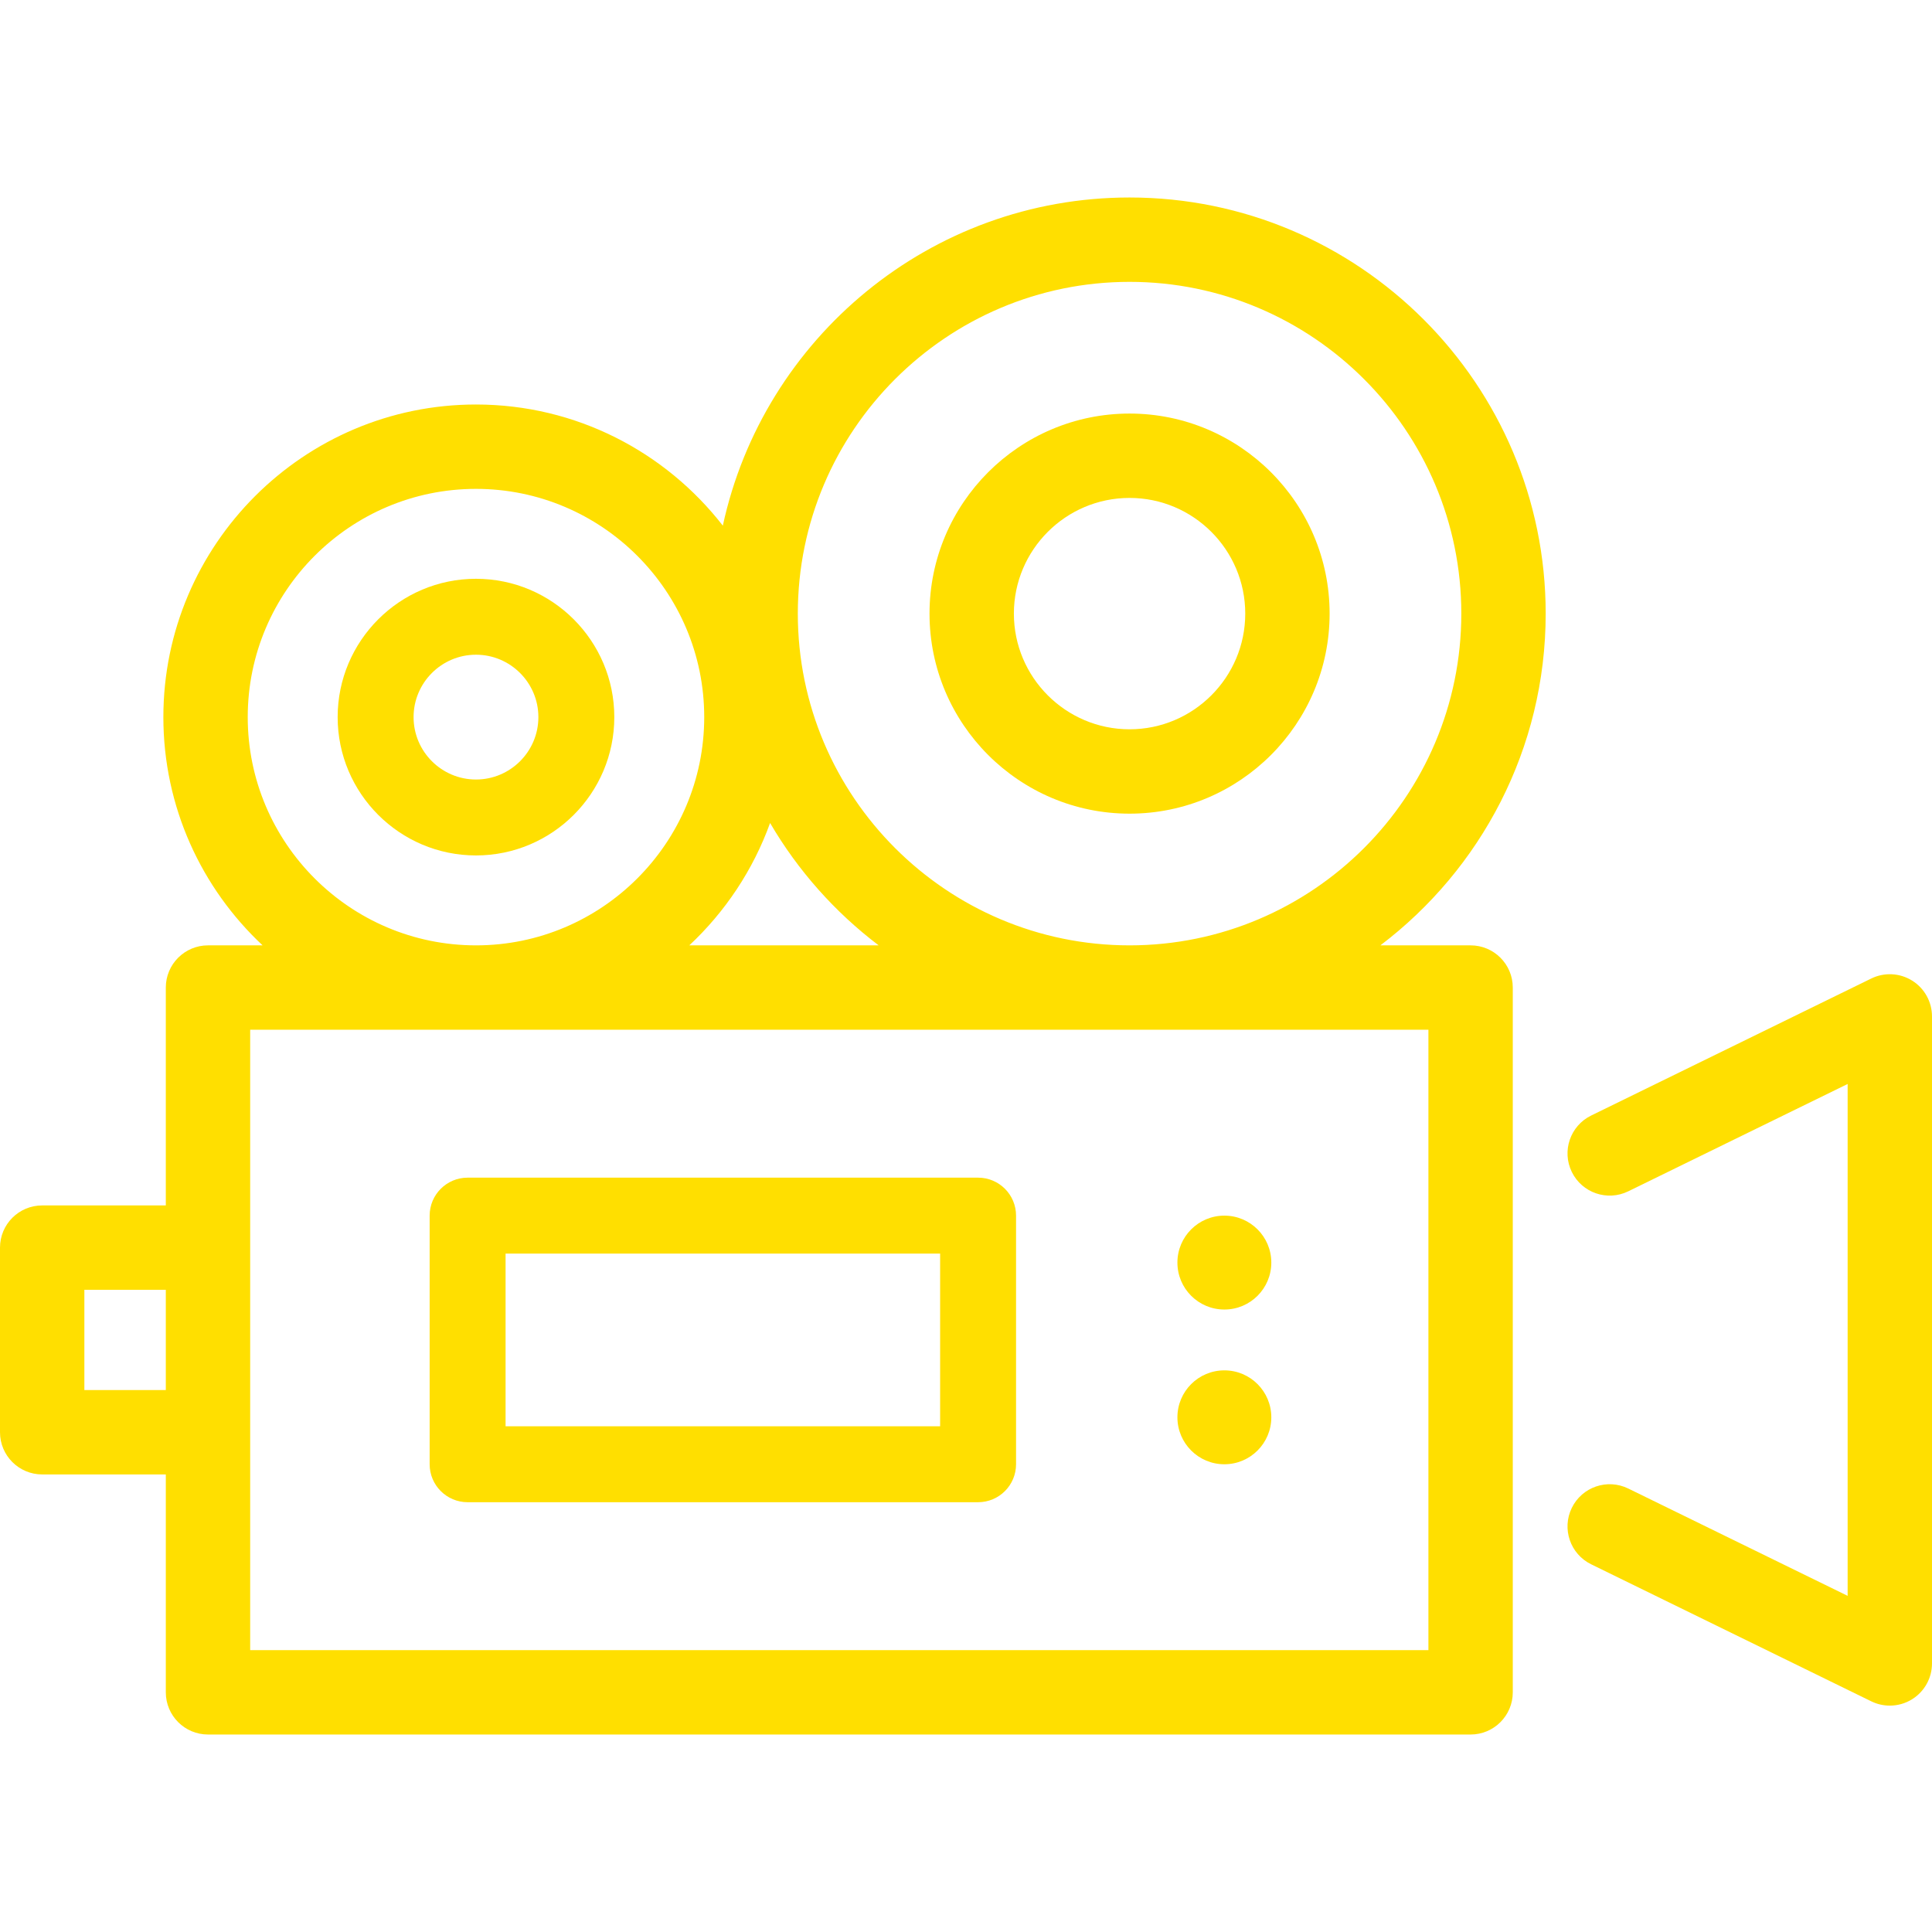
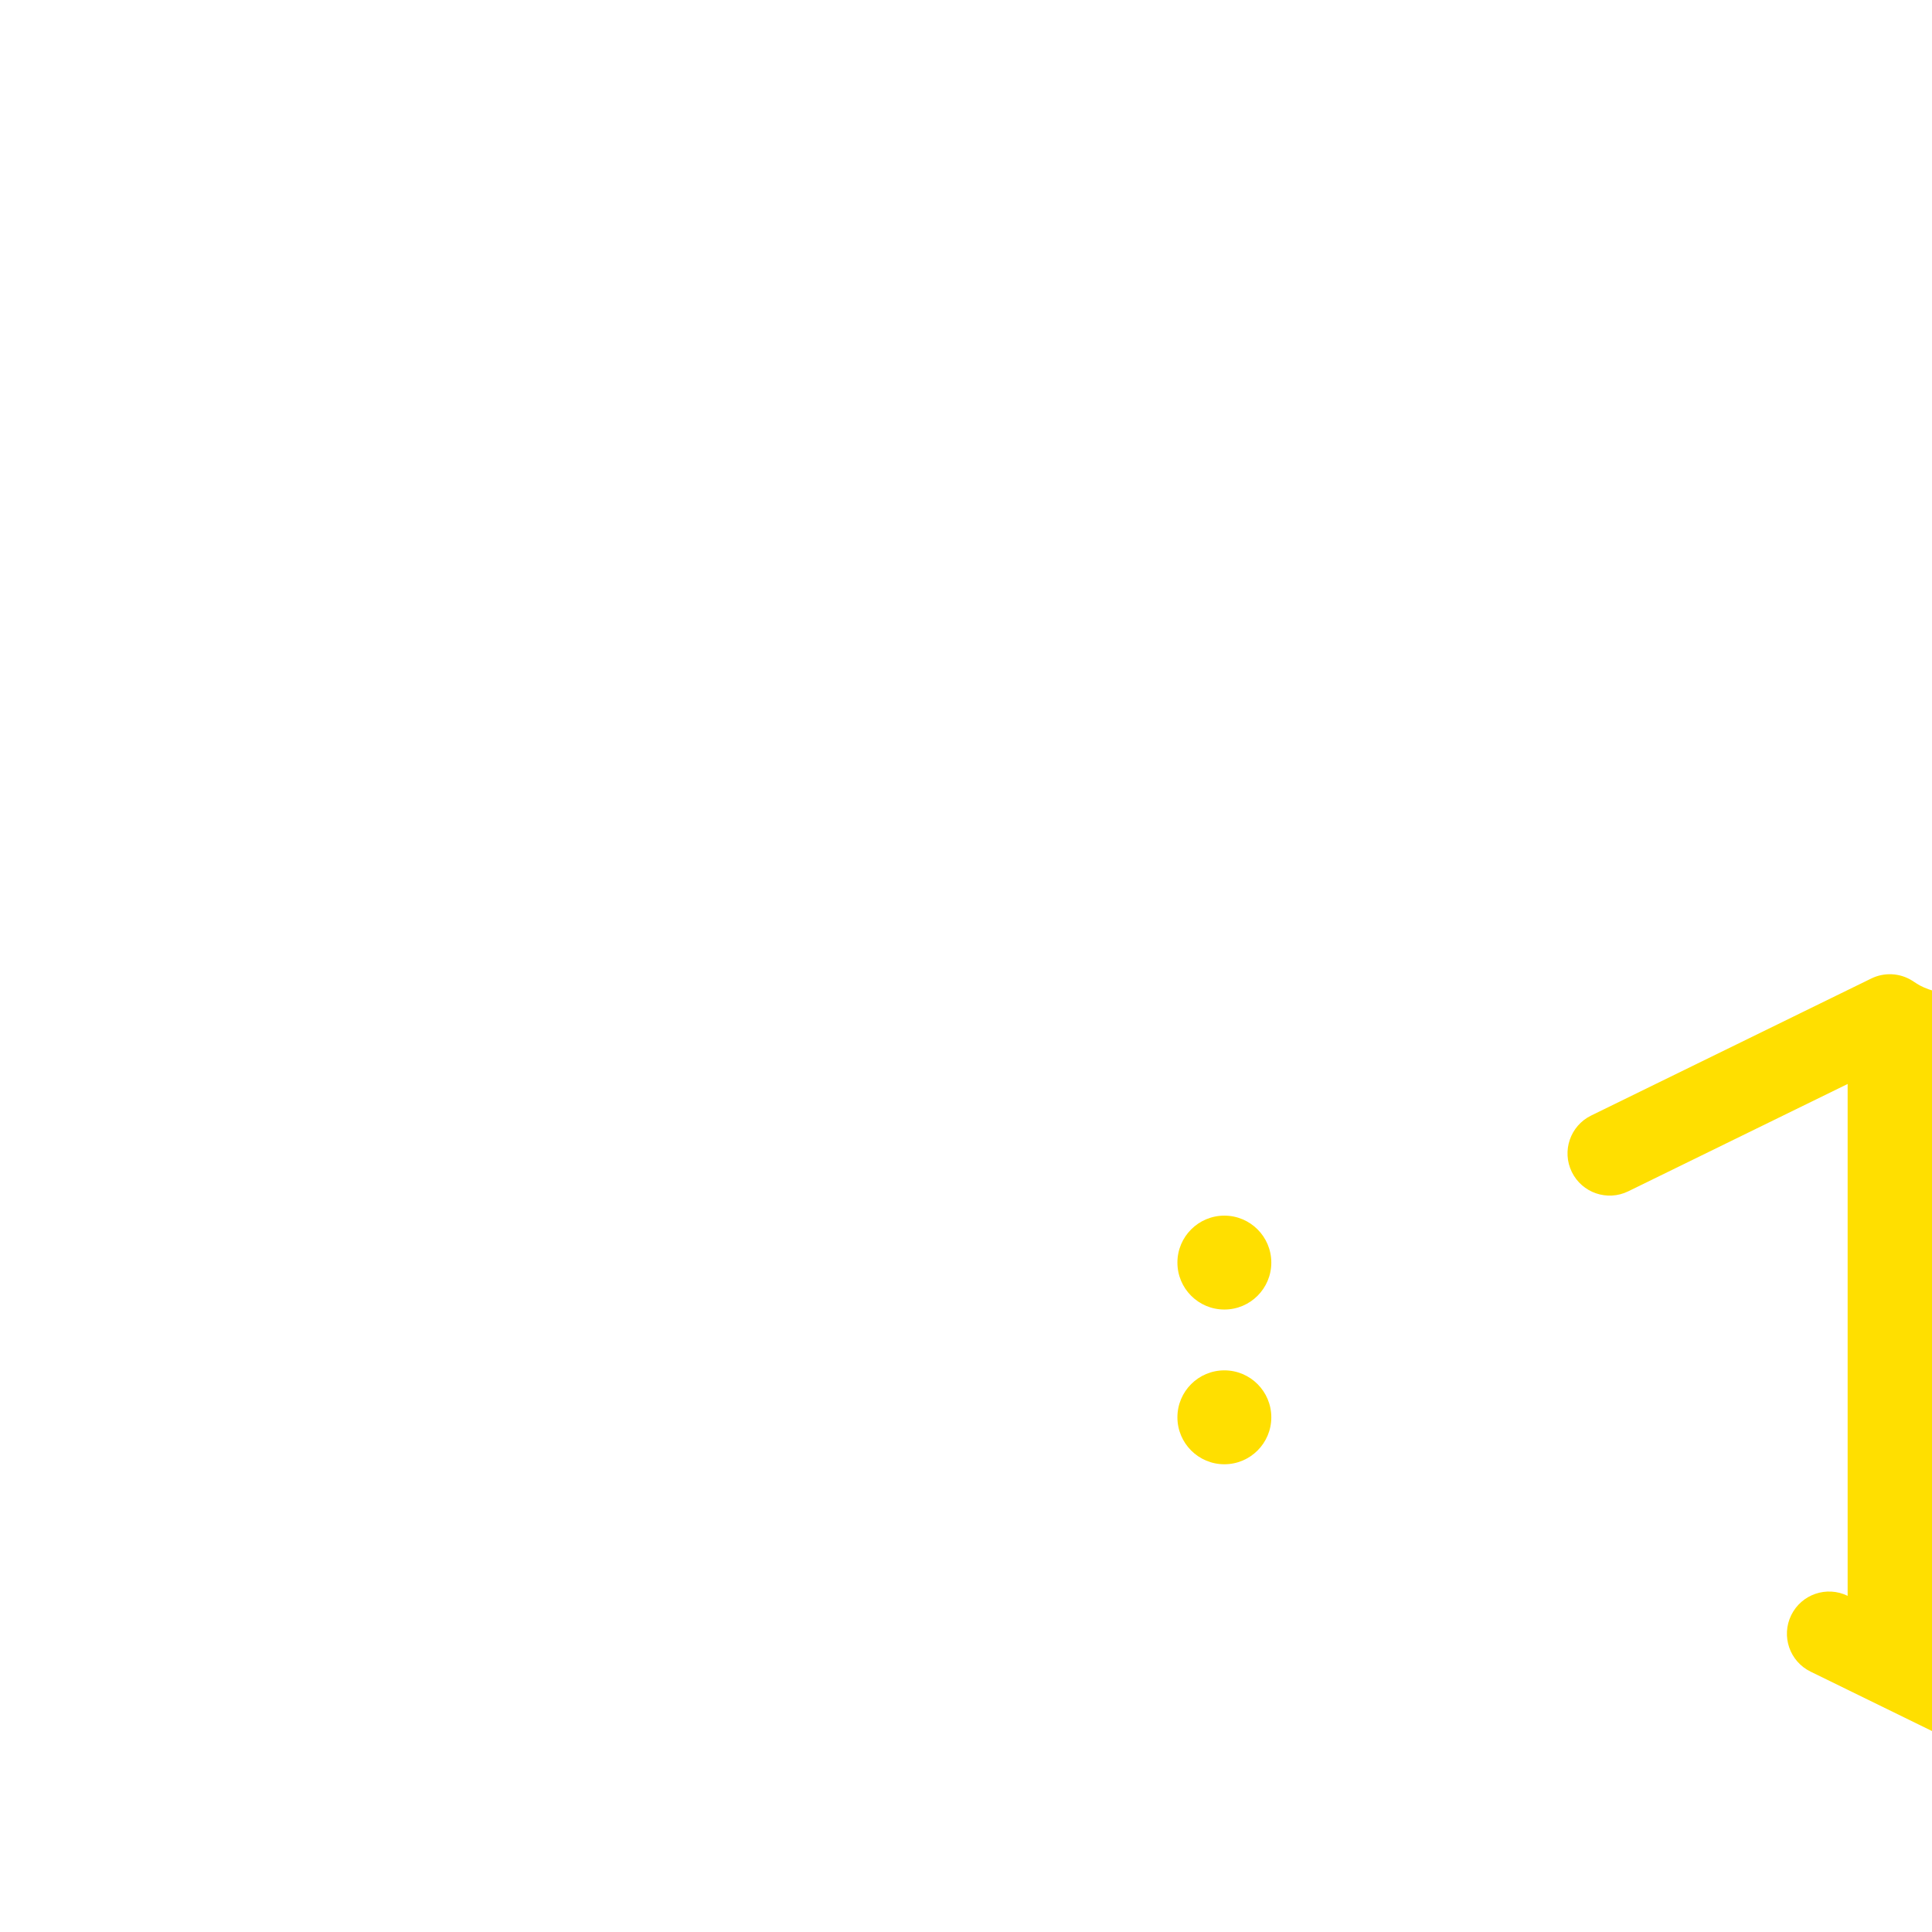
<svg xmlns="http://www.w3.org/2000/svg" version="1.1" id="Layer_1" x="0px" y="0px" viewBox="0 0 512.001 512.001" style="enable-background:new 0 0 512.001 512.001;" xml:space="preserve" width="512px" height="512px">
  <g>
    <g>
-       <path d="M506.739,259.874c-3.271-2.042-7.364-2.254-10.83-0.559l-74.234,36.315c-5.546,2.713-7.843,9.408-5.129,14.954    c2.711,5.545,9.406,7.842,14.954,5.129l58.143-28.444v135.647L431.5,394.473c-5.55-2.714-12.243-0.417-14.954,5.13    c-2.714,5.546-0.417,12.241,5.129,14.954l74.234,36.315c1.555,0.76,3.236,1.137,4.912,1.137c2.061,0,4.116-0.569,5.919-1.696    c3.273-2.042,5.261-5.626,5.261-9.483V269.356C512,265.5,510.012,261.915,506.739,259.874z" fill="#ffdf00" />
+       <path d="M506.739,259.874c-3.271-2.042-7.364-2.254-10.83-0.559l-74.234,36.315c-5.546,2.713-7.843,9.408-5.129,14.954    c2.711,5.545,9.406,7.842,14.954,5.129l58.143-28.444v135.647c-5.55-2.714-12.243-0.417-14.954,5.13    c-2.714,5.546-0.417,12.241,5.129,14.954l74.234,36.315c1.555,0.76,3.236,1.137,4.912,1.137c2.061,0,4.116-0.569,5.919-1.696    c3.273-2.042,5.261-5.626,5.261-9.483V269.356C512,265.5,510.012,261.915,506.739,259.874z" fill="#ffdf00" />
    </g>
  </g>
  <g>
    <g>
-       <path d="M126.14,153.384c-20.214,0-36.659,16.445-36.659,36.659s16.445,36.658,36.659,36.658    c20.214,0,36.658-16.444,36.658-36.658S146.354,153.384,126.14,153.384z M126.14,206.58c-9.119,0-16.537-7.418-16.537-16.536    s7.418-16.537,16.537-16.537c9.118,0,16.536,7.418,16.536,16.537C142.676,199.162,135.258,206.58,126.14,206.58z" fill="#ffdf00" />
-     </g>
+       </g>
  </g>
  <g>
    <g>
-       <path d="M389.724,250.531h-23.905c26.589-20.152,43.805-52.058,43.805-87.918c0-60.807-49.47-110.276-110.276-110.276    c-52.811,0-97.061,37.318-107.789,86.967c-15.17-19.514-38.845-32.106-65.419-32.106c-45.682,0-82.846,37.164-82.846,82.845    c0,23.84,10.125,45.359,26.297,60.487h-14.47c-6.173,0-11.179,5.005-11.179,11.179v57.744H11.179    C5.006,319.452,0,324.457,0,330.631v48.931c0,6.174,5.006,11.179,11.179,11.179h32.763v57.744c0,6.174,5.006,11.179,11.179,11.179    h334.603c6.173,0,11.179-5.005,11.179-11.179V261.71C400.903,255.536,395.898,250.531,389.724,250.531z M43.942,368.385H22.358    v-26.574h21.584V368.385z M299.347,74.695c48.479,0,87.918,39.439,87.918,87.918c0,48.479-39.438,87.918-87.918,87.918    c-48.478,0-87.918-39.439-87.918-87.918S250.868,74.695,299.347,74.695z M204.082,218.104    c7.375,12.613,17.181,23.638,28.774,32.427h-50.181C192.171,241.649,199.581,230.568,204.082,218.104z M65.652,190.044    c0-33.352,27.135-60.487,60.488-60.487c33.354,0,60.487,27.135,60.487,60.487c0,33.352-27.134,60.487-60.487,60.487    C92.787,250.531,65.652,223.396,65.652,190.044z M378.546,437.308H66.3V272.889h312.245V437.308z" fill="#ffdf00" />
-     </g>
+       </g>
  </g>
  <g>
    <g>
-       <path d="M299.347,109.598c-29.232,0-53.015,23.782-53.015,53.015c0,29.232,23.782,53.015,53.015,53.015    c29.233,0,53.016-23.782,53.016-53.015C352.363,133.38,328.581,109.598,299.347,109.598z M299.347,193.27    c-16.904,0-30.657-13.752-30.657-30.657c0-16.905,13.753-30.657,30.657-30.657c16.905,0,30.658,13.753,30.658,30.657    C330.005,179.516,316.252,193.27,299.347,193.27z" fill="#ffdf00" />
-     </g>
+       </g>
  </g>
  <g>
    <g>
-       <path d="M259.204,312.093H123.922c-5.557,0-10.061,4.504-10.061,10.061v65.888c0,5.557,4.504,10.061,10.061,10.061h135.282    c5.557,0,10.061-4.504,10.061-10.061v-65.888C269.266,316.597,264.762,312.093,259.204,312.093z M249.143,377.981h-115.16v-45.766    h115.16V377.981z" fill="#ffdf00" />
-     </g>
+       </g>
  </g>
  <g>
    <g>
      <circle cx="324.469" cy="334.599" r="12.442" fill="#ffdf00" />
    </g>
  </g>
  <g>
    <g>
      <circle cx="324.469" cy="375.603" r="12.442" fill="#ffdf00" />
    </g>
  </g>
  <g>
</g>
  <g>
</g>
  <g>
</g>
  <g>
</g>
  <g>
</g>
  <g>
</g>
  <g>
</g>
  <g>
</g>
  <g>
</g>
  <g>
</g>
  <g>
</g>
  <g>
</g>
  <g>
</g>
  <g>
</g>
  <g>
</g>
</svg>